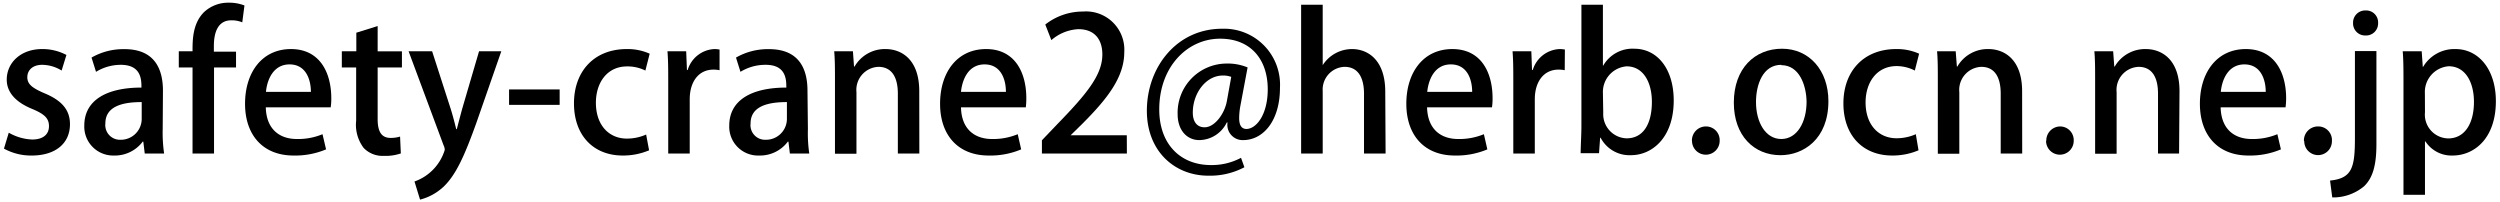
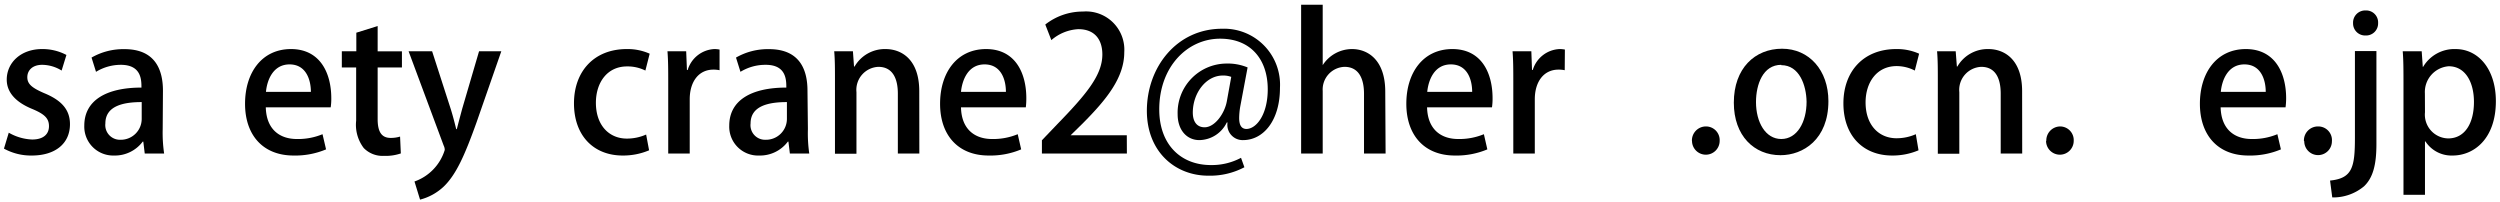
<svg xmlns="http://www.w3.org/2000/svg" id="レイヤー_1" data-name="レイヤー 1" width="296.57" height="24" viewBox="0 0 296.57 24">
  <path d="M7.31,8.37A4.43,4.43,0,0,0,5,7.69c-1.15,0-1.76.66-1.76,1.47s.55,1.26,2,1.89c2,.82,3.06,1.92,3.06,3.68,0,2.33-1.78,3.72-4.53,3.72a6.62,6.62,0,0,1-3.3-.82l.57-1.89a6,6,0,0,0,2.77.81c1.37,0,2-.66,2-1.58s-.51-1.43-2-2.05C1.74,12.07.8,10.86.8,9.45c0-2,1.65-3.63,4.2-3.63a6.06,6.06,0,0,1,2.88.7Z" />
  <path d="M19.3,15.32a17,17,0,0,0,.17,2.89h-2.3L17,16.8h-.07a4.12,4.12,0,0,1-3.39,1.65A3.43,3.43,0,0,1,10,14.9c0-3,2.62-4.51,6.78-4.51,0-.9,0-2.7-2.45-2.7a5.63,5.63,0,0,0-2.94.83l-.53-1.69a7.57,7.57,0,0,1,3.91-1c3.57,0,4.56,2.35,4.56,4.93Zm-2.49-3.21c-2,0-4.31.37-4.31,2.53a1.74,1.74,0,0,0,1.78,1.94,2.48,2.48,0,0,0,2.53-2.47Z" />
-   <path d="M22.84,6.08c0-1.32,0-3.28,1.36-4.64A4.2,4.2,0,0,1,27.15.32,4.9,4.9,0,0,1,29,.65l-.26,2a3.3,3.3,0,0,0-1.3-.24c-1.59,0-2.07,1.43-2.07,3.06v.66H28V8H25.39V18.21H22.84V8H21.21V6.08Z" />
  <path d="M38.68,17.72a9.41,9.41,0,0,1-3.85.73c-3.65,0-5.76-2.44-5.76-6.14s2-6.49,5.45-6.49,4.78,2.84,4.78,5.83a6.82,6.82,0,0,1-.07,1.08h-7.7c.07,2.72,1.76,3.76,3.67,3.76a7.54,7.54,0,0,0,3.06-.57Zm-1.8-6.82c0-1.45-.58-3.26-2.53-3.26s-2.67,1.85-2.8,3.26Z" />
  <path d="M42.27,3.88l2.53-.79v3h2.88V8H44.8v6.13c0,1.5.46,2.23,1.54,2.23a3.65,3.65,0,0,0,1.12-.16l.09,2a5.55,5.55,0,0,1-2,.29,3.12,3.12,0,0,1-2.4-.93,4.55,4.55,0,0,1-.9-3.25V8H40.55V6.08h1.72Z" />
  <path d="M59.47,6.08l-2.93,8.41c-1.43,4-2.44,6.22-3.89,7.63a6.4,6.4,0,0,1-2.82,1.56l-.66-2.15a5.75,5.75,0,0,0,3.59-3.74,1.18,1.18,0,0,0-.13-.53L48.47,6.08h2.79l2.2,6.82c.25.79.49,1.72.66,2.42h.07c.18-.7.42-1.6.64-2.42l2-6.82Z" />
-   <path d="M60.39,10.61h6v1.83h-6Z" />
+   <path d="M60.39,10.61h6h-6Z" />
  <path d="M77,17.83a7.87,7.87,0,0,1-3.12.62c-3.5,0-5.79-2.4-5.79-6.19s2.38-6.44,6.27-6.44a6.42,6.42,0,0,1,2.71.55l-.51,2a4.72,4.72,0,0,0-2.18-.49c-2.37,0-3.69,1.94-3.69,4.31,0,2.67,1.56,4.25,3.67,4.25a5.59,5.59,0,0,0,2.29-.48Z" />
  <path d="M85.36,8.33a3.32,3.32,0,0,0-.74-.07c-1.72,0-2.8,1.41-2.8,3.52v6.43H79.27V9.78c0-1.41,0-2.58-.09-3.7H81.4l.09,2.22h.09a3.48,3.48,0,0,1,3.15-2.48,3.21,3.21,0,0,1,.63.06Z" />
  <path d="M95.84,15.32A17,17,0,0,0,96,18.21H93.7l-.17-1.41h-.07a4.12,4.12,0,0,1-3.39,1.65,3.42,3.42,0,0,1-3.56-3.55c0-3,2.61-4.51,6.77-4.51,0-.9,0-2.7-2.44-2.7a5.64,5.64,0,0,0-3,.83l-.53-1.69a7.58,7.58,0,0,1,3.92-1c3.57,0,4.56,2.35,4.56,4.93Zm-2.49-3.21c-2,0-4.31.37-4.31,2.53a1.73,1.73,0,0,0,1.78,1.94,2.48,2.48,0,0,0,2.53-2.47Z" />
  <path d="M109.06,18.21h-2.55V11.1c0-1.72-.58-3.17-2.31-3.17a2.73,2.73,0,0,0-2.6,3v7.31H99.05V9.49c0-1.34,0-2.38-.09-3.41h2.22l.13,1.81h.07a4.14,4.14,0,0,1,3.67-2.07c1.9,0,4,1.23,4,5Z" />
  <path d="M121.14,17.72a9.41,9.41,0,0,1-3.85.73c-3.66,0-5.77-2.44-5.77-6.14s2-6.49,5.46-6.49,4.77,2.84,4.77,5.83a8.43,8.43,0,0,1-.06,1.08H114c.06,2.72,1.76,3.76,3.67,3.76a7.58,7.58,0,0,0,3.06-.57Zm-1.81-6.82c0-1.45-.57-3.26-2.53-3.26S114.14,9.49,114,10.9Z" />
  <path d="M133.68,18.21H123.6V16.64l1.74-1.82c3.49-3.59,5.43-5.88,5.43-8.36,0-1.61-.77-3-2.86-3a5.29,5.29,0,0,0-3.19,1.3L124,2.91a7.19,7.19,0,0,1,4.47-1.54,4.54,4.54,0,0,1,4.9,4.82c0,3-2.06,5.57-4.95,8.47L127,16.05v0h6.67Z" />
  <path d="M147.12,12.68A8.62,8.62,0,0,0,147,14c0,.88.29,1.28.84,1.3,1.21,0,2.55-1.72,2.55-4.71,0-3.52-2-6-5.65-6-3.87,0-7.22,3.31-7.22,8.39,0,4.16,2.55,6.6,6.12,6.6a7.35,7.35,0,0,0,3.58-.86l.4,1.12a8.71,8.71,0,0,1-4.29,1c-3.92,0-7.28-2.84-7.28-7.7,0-5.19,3.56-9.73,8.91-9.73a6.64,6.64,0,0,1,6.88,7c0,3.94-2,6.21-4.37,6.21a1.81,1.81,0,0,1-1.85-2.09h-.09a3.68,3.68,0,0,1-3.26,2.09c-1.43,0-2.57-1.13-2.57-3.08a5.83,5.83,0,0,1,5.74-6A6.14,6.14,0,0,1,148,8Zm-1.06-3.56a2.71,2.71,0,0,0-1-.16c-2,0-3.56,2.09-3.56,4.4,0,1.06.48,1.74,1.4,1.74,1.21,0,2.38-1.63,2.64-3.1Z" />
  <path d="M164.37,18.21h-2.56V11.12c0-1.74-.59-3.19-2.31-3.19a2.69,2.69,0,0,0-2.59,2.86v7.42h-2.56V.56h2.56V7.73h0a4.14,4.14,0,0,1,3.48-1.91c1.82,0,3.94,1.23,3.94,5.06Z" />
  <path d="M176.44,17.72a9.41,9.41,0,0,1-3.85.73c-3.65,0-5.76-2.44-5.76-6.14s2-6.49,5.46-6.49,4.77,2.84,4.77,5.83a6.82,6.82,0,0,1-.07,1.08h-7.7c.07,2.72,1.76,3.76,3.68,3.76a7.61,7.61,0,0,0,3.06-.57Zm-1.8-6.82c0-1.45-.57-3.26-2.53-3.26s-2.66,1.85-2.8,3.26Z" />
  <path d="M185.62,8.33a3.36,3.36,0,0,0-.75-.07c-1.72,0-2.8,1.41-2.8,3.52v6.43h-2.55V9.78c0-1.41,0-2.58-.09-3.7h2.23l.08,2.22h.09A3.48,3.48,0,0,1,185,5.82a3.31,3.31,0,0,1,.64.06Z" />
-   <path d="M190.19,7.78a4,4,0,0,1,3.68-2c2.77,0,4.68,2.44,4.68,6.14,0,4.42-2.57,6.49-5.08,6.49a3.86,3.86,0,0,1-3.59-2.07h-.06l-.13,1.83h-2.18c0-.82.09-2.14.09-3.24V.56h2.55V7.78Zm0,5.63a2.86,2.86,0,0,0,2.77,3c2,0,3-1.74,3-4.33,0-2.29-1-4.21-3-4.21A3.05,3.05,0,0,0,190.15,11Z" />
  <path d="M200.71,16.71A1.66,1.66,0,0,1,202.36,15,1.62,1.62,0,0,1,204,16.71a1.64,1.64,0,1,1-3.28,0Z" />
  <path d="M216.9,12c0,4.54-3,6.41-5.68,6.41-3.14,0-5.54-2.31-5.54-6.23,0-4.09,2.51-6.4,5.72-6.4S216.9,8.33,216.9,12Zm-5.59-4.31c-2.18,0-3,2.33-3,4.42,0,2.38,1.12,4.38,3,4.38s3-2,3-4.42C214.28,10.11,213.45,7.73,211.31,7.73Z" />
  <path d="M227.59,17.83a7.87,7.87,0,0,1-3.12.62c-3.5,0-5.79-2.4-5.79-6.19s2.38-6.44,6.27-6.44a6.42,6.42,0,0,1,2.71.55l-.51,2A4.72,4.72,0,0,0,225,7.84c-2.37,0-3.69,1.94-3.69,4.31,0,2.67,1.56,4.25,3.67,4.25a5.59,5.59,0,0,0,2.29-.48Z" />
  <path d="M239.89,18.21h-2.55V11.1c0-1.72-.57-3.17-2.31-3.17a2.73,2.73,0,0,0-2.6,3v7.31h-2.55V9.49c0-1.34,0-2.38-.09-3.41H232l.14,1.81h.06a4.15,4.15,0,0,1,3.68-2.07c1.89,0,4,1.23,4,5Z" />
  <path d="M242.75,16.71A1.66,1.66,0,0,1,244.4,15,1.62,1.62,0,0,1,246,16.71a1.64,1.64,0,1,1-3.28,0Z" />
-   <path d="M258.5,18.21H256V11.1c0-1.72-.57-3.17-2.31-3.17a2.73,2.73,0,0,0-2.6,3v7.31h-2.55V9.49c0-1.34,0-2.38-.09-3.41h2.23l.13,1.81h.06a4.16,4.16,0,0,1,3.68-2.07c1.89,0,4,1.23,4,5Z" />
  <path d="M270.58,17.72a9.41,9.41,0,0,1-3.85.73c-3.65,0-5.76-2.44-5.76-6.14s2-6.49,5.45-6.49,4.78,2.84,4.78,5.83a8.26,8.26,0,0,1-.07,1.08h-7.7c.07,2.72,1.76,3.76,3.67,3.76a7.54,7.54,0,0,0,3.06-.57Zm-1.8-6.82c0-1.45-.58-3.26-2.53-3.26s-2.67,1.85-2.8,3.26Z" />
  <path d="M273.31,16.71A1.66,1.66,0,0,1,275,15a1.62,1.62,0,0,1,1.63,1.76,1.64,1.64,0,1,1-3.28,0Z" />
  <path d="M281.91,17.1c0,2.47-.42,4-1.47,5a5.7,5.7,0,0,1-3.77,1.32l-.26-2c2.64-.27,2.95-1.56,2.95-5.11V6.06h2.55Zm-1.3-12.89a1.43,1.43,0,0,1-1.47-1.47,1.44,1.44,0,0,1,1.49-1.5,1.42,1.42,0,0,1,1.48,1.5A1.43,1.43,0,0,1,280.61,4.21Z" />
  <path d="M287.45,7.93a4.31,4.31,0,0,1,3.85-2.11c2.73,0,4.78,2.42,4.78,6.18,0,4.44-2.58,6.45-5.13,6.45a3.69,3.69,0,0,1-3.23-1.68h-.05v6.34h-2.55V10c0-1.59,0-2.84-.09-3.92h2.25l.13,1.85Zm.22,5.39a2.82,2.82,0,0,0,2.75,3.1c2,0,3.06-1.82,3.06-4.33,0-2.31-1-4.23-3-4.23a3.06,3.06,0,0,0-2.82,3.22Z" />
</svg>